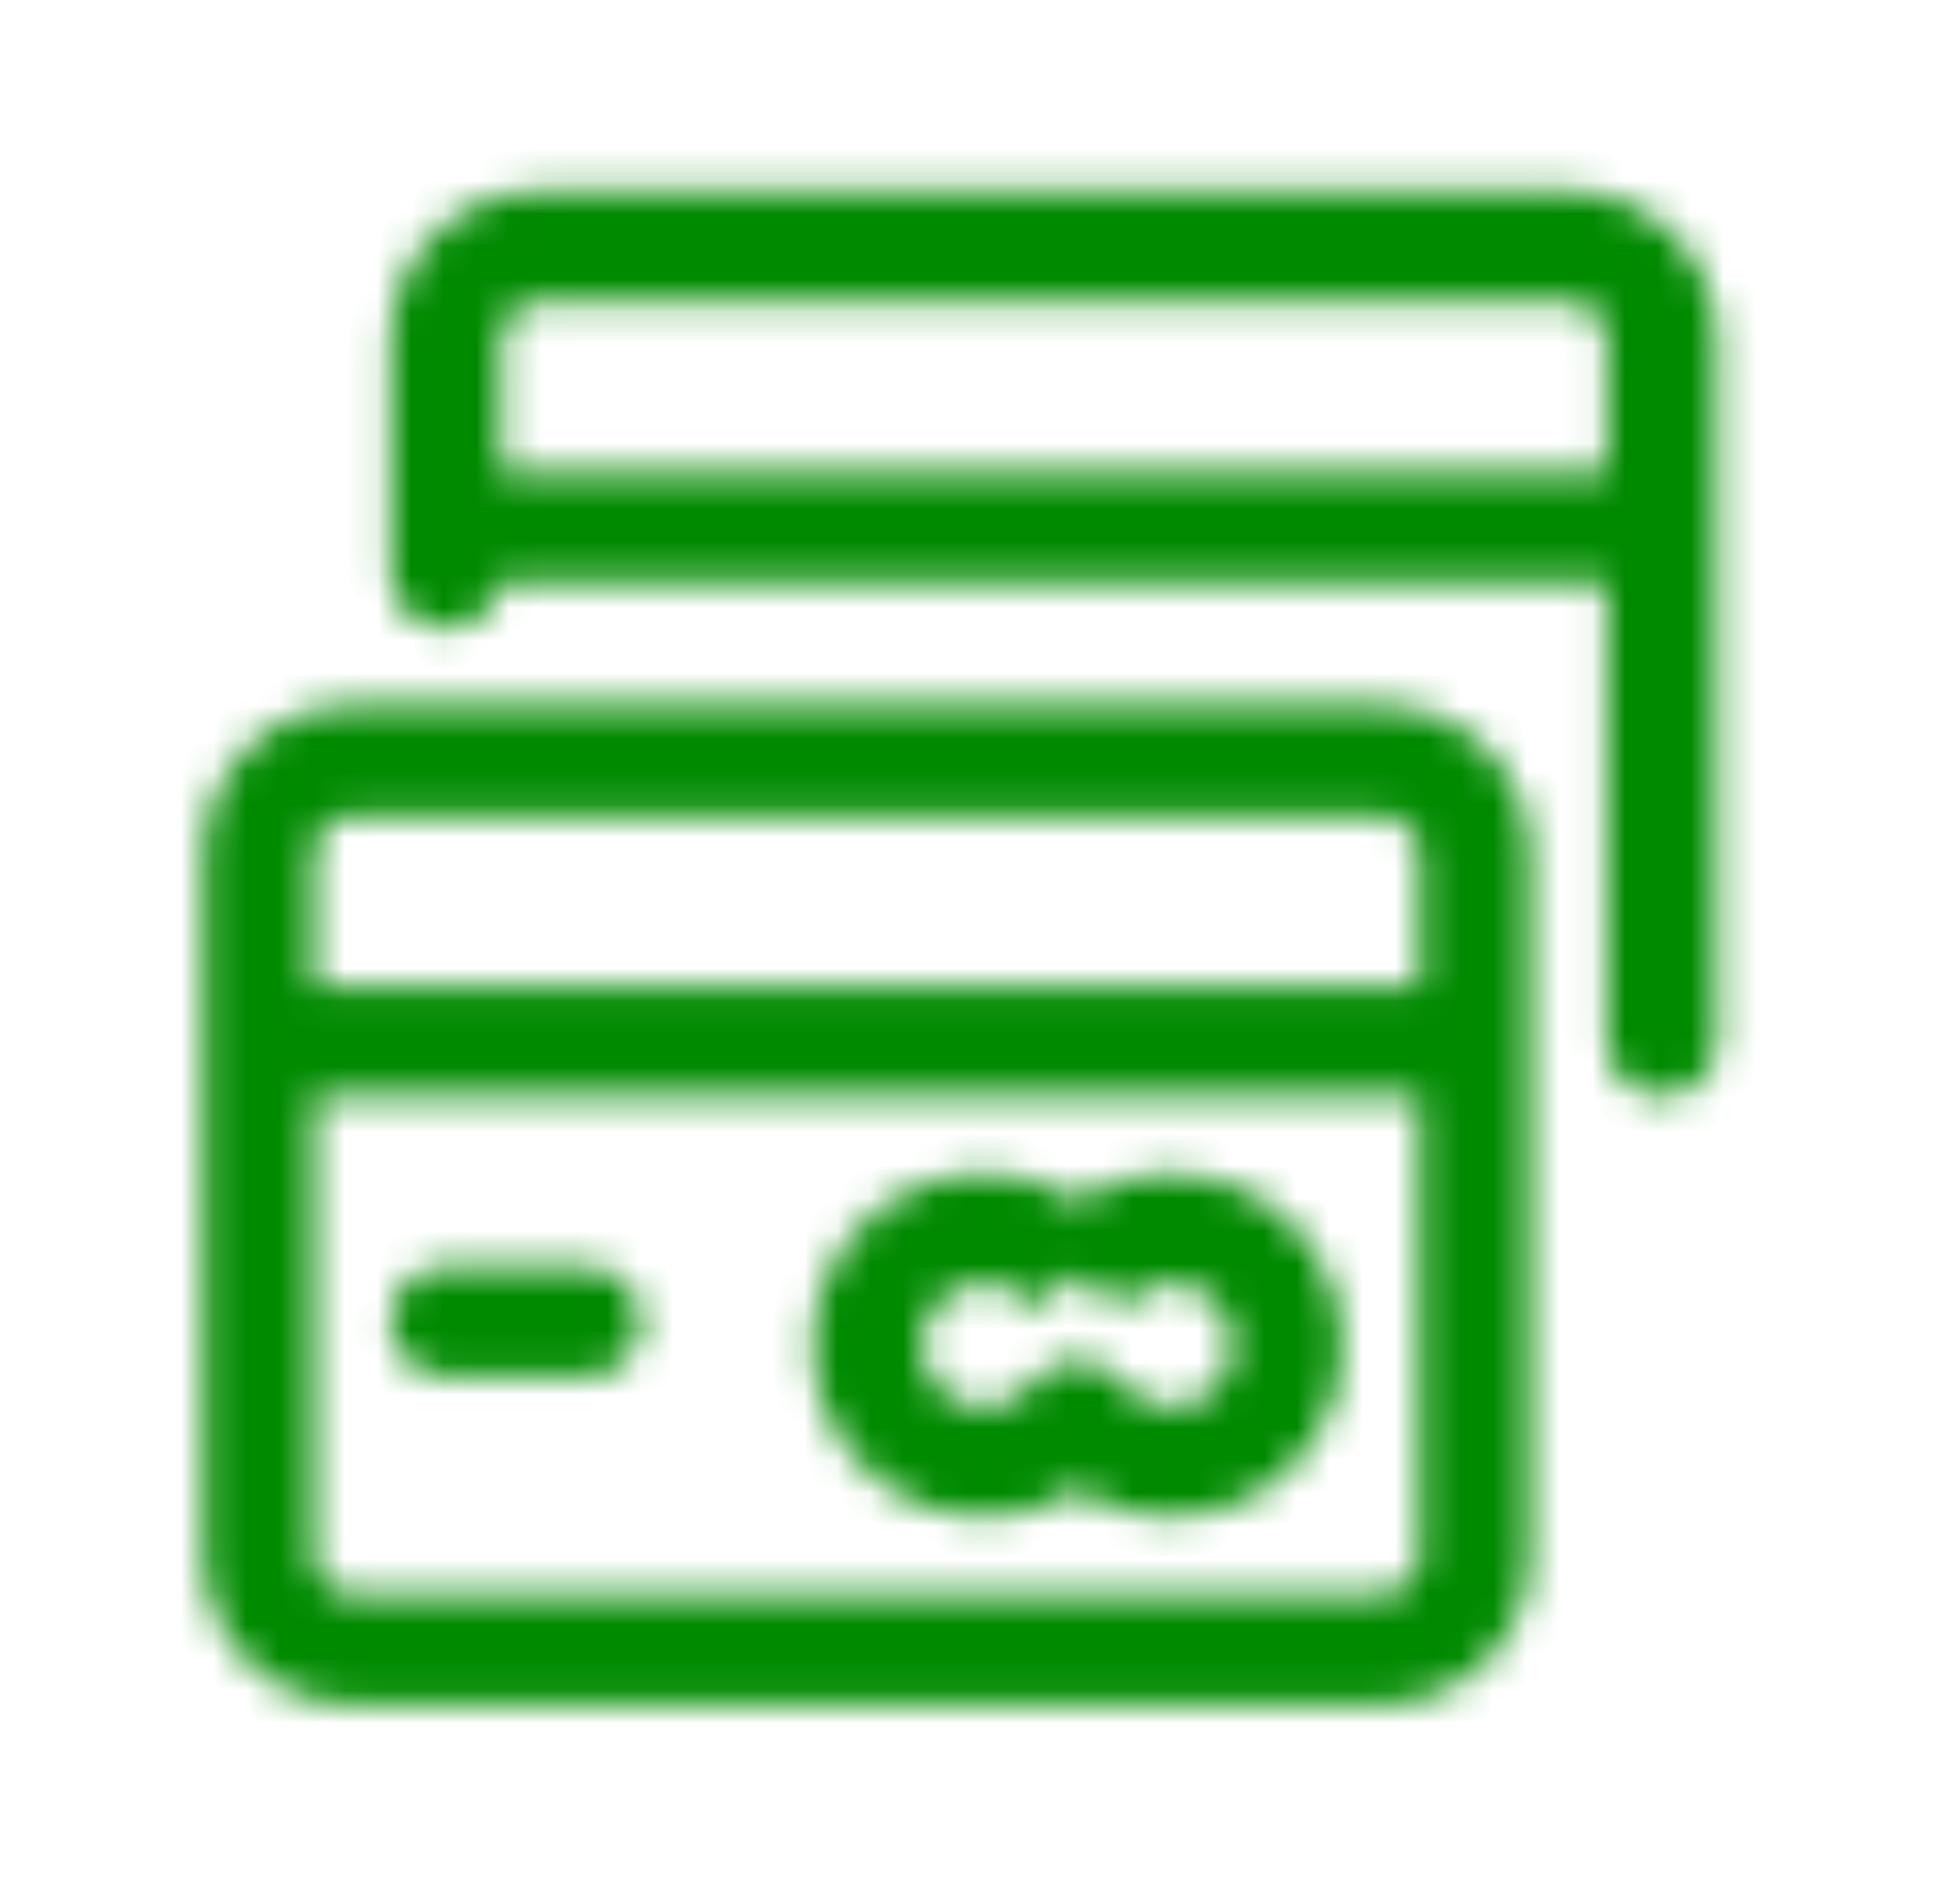
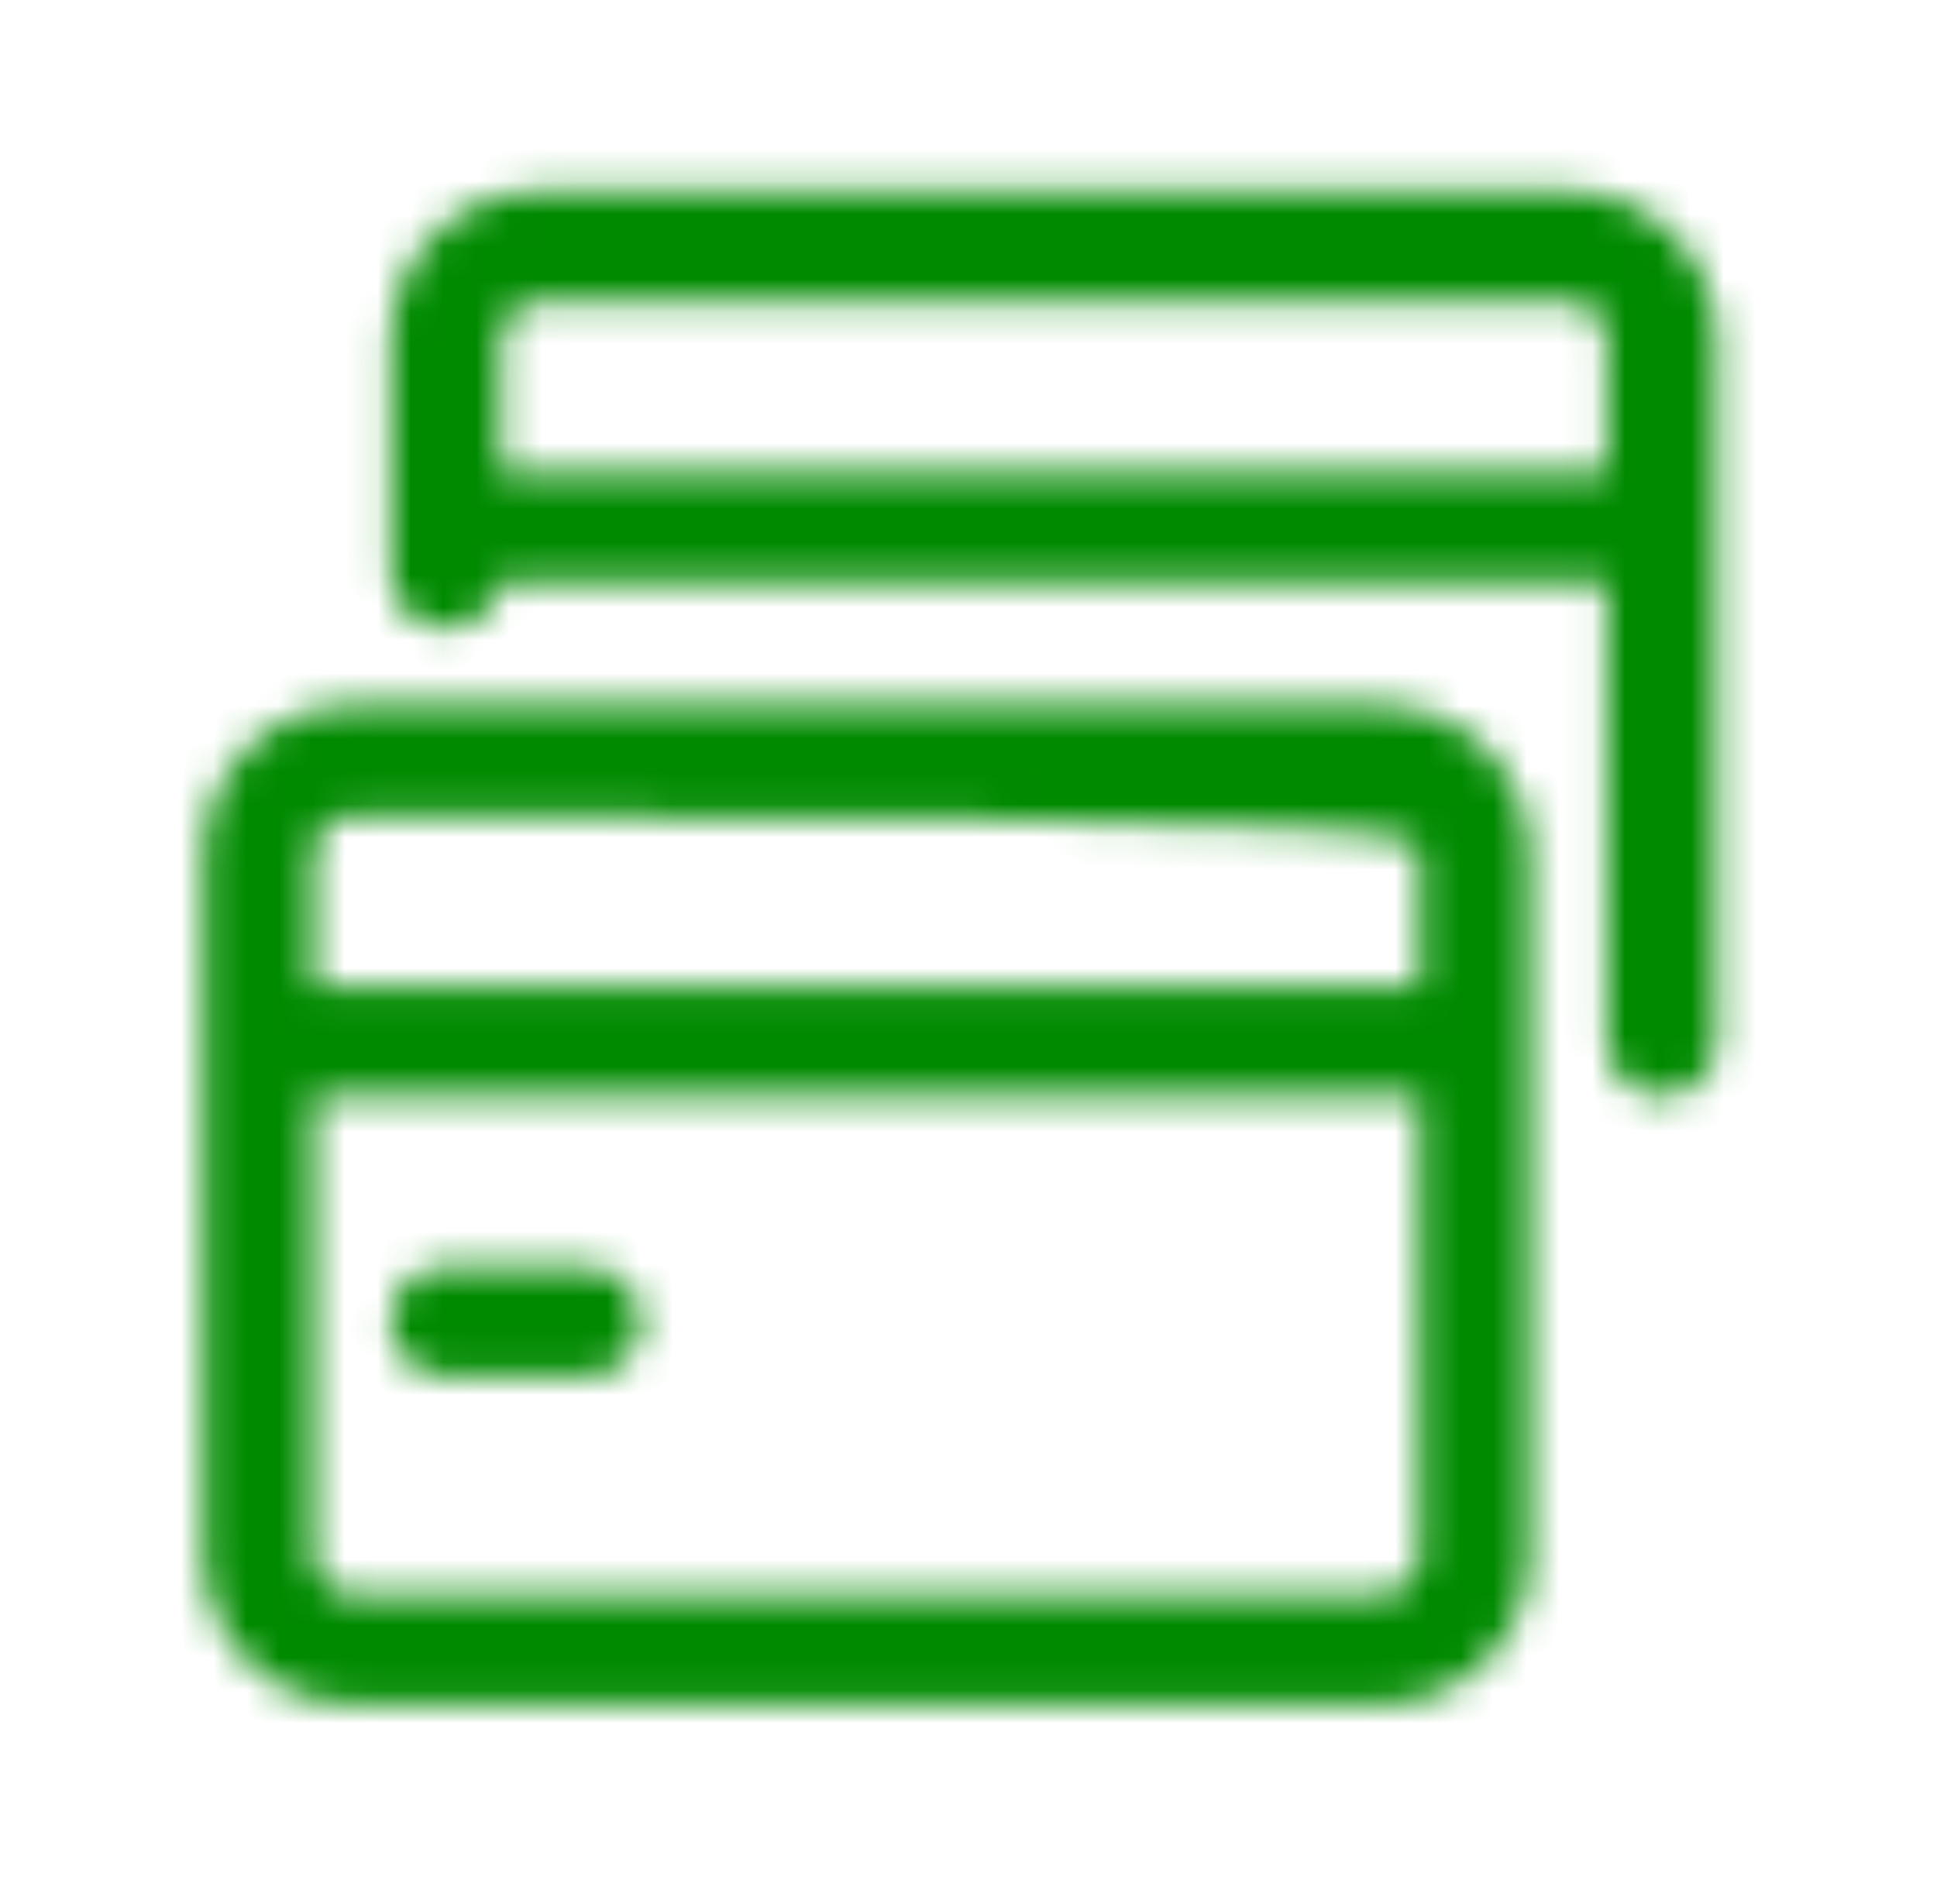
<svg xmlns="http://www.w3.org/2000/svg" width="59" height="58" viewBox="0 0 59 58" fill="none">
  <mask id="mask0_1891_21095" style="mask-type:alpha" maskUnits="userSpaceOnUse" x="6" y="5" width="47" height="47">
    <path d="M16.426 5.819C15.225 5.819 14.073 6.297 13.223 7.146C12.374 7.996 11.896 9.148 11.896 10.349V17.474C11.896 18.402 12.649 19.154 13.576 19.154C14.417 19.154 15.114 18.536 15.237 17.729H48.946V31.724C48.946 32.652 49.699 33.404 50.626 33.404C51.554 33.404 52.306 32.652 52.306 31.724V10.349C52.306 9.148 51.829 7.996 50.98 7.146C50.13 6.297 48.978 5.819 47.776 5.819H16.426ZM48.946 14.369H15.256V10.349C15.256 10.039 15.38 9.741 15.599 9.522C15.818 9.303 16.116 9.179 16.426 9.179H47.776C48.087 9.179 48.384 9.303 48.604 9.522C48.823 9.741 48.946 10.039 48.946 10.349V14.369Z" fill="black" />
    <path d="M11.896 40.274C11.896 39.346 12.649 38.594 13.576 38.594H17.851C18.779 38.594 19.531 39.346 19.531 40.274C19.531 41.202 18.779 41.954 17.851 41.954H13.576C12.649 41.954 11.896 41.202 11.896 40.274Z" fill="black" />
-     <path d="M31.527 35.983C31.984 36.126 32.417 36.329 32.814 36.587C33.211 36.329 33.644 36.126 34.101 35.983C35.151 35.655 36.278 35.665 37.322 36.013C38.365 36.361 39.273 37.029 39.917 37.922C40.56 38.814 40.906 39.886 40.906 40.987C40.906 42.087 40.56 43.16 39.917 44.052C39.273 44.945 38.365 45.612 37.322 45.96C36.278 46.308 35.151 46.319 34.101 45.991C33.644 45.848 33.211 45.644 32.814 45.387C32.417 45.644 31.984 45.848 31.527 45.991C30.477 46.319 29.35 46.308 28.306 45.96C27.262 45.612 26.354 44.945 25.711 44.052C25.067 43.16 24.721 42.087 24.721 40.987C24.721 39.886 25.067 38.814 25.711 37.922C26.354 37.029 27.262 36.361 28.306 36.013C29.35 35.665 30.477 35.655 31.527 35.983ZM31.47 39.857C31.233 39.541 30.902 39.308 30.525 39.19C30.148 39.072 29.743 39.076 29.369 39.201C28.994 39.326 28.668 39.566 28.437 39.886C28.206 40.207 28.081 40.592 28.081 40.987C28.081 41.382 28.206 41.767 28.437 42.088C28.668 42.408 28.994 42.648 29.369 42.773C29.743 42.898 30.148 42.901 30.525 42.784C30.902 42.666 31.233 42.432 31.47 42.116C31.787 41.693 32.285 41.444 32.814 41.444C33.343 41.444 33.84 41.693 34.158 42.116C34.395 42.432 34.725 42.666 35.102 42.784C35.48 42.901 35.884 42.898 36.259 42.773C36.634 42.648 36.96 42.408 37.191 42.088C37.422 41.767 37.546 41.382 37.546 40.987C37.546 40.592 37.422 40.207 37.191 39.886C36.96 39.566 36.634 39.326 36.259 39.201C35.884 39.076 35.48 39.072 35.102 39.19C34.725 39.308 34.395 39.541 34.158 39.857L32.814 38.849L31.47 39.857Z" fill="black" />
-     <path d="M6.196 47.399C6.196 49.901 8.224 51.929 10.726 51.929H42.076C44.578 51.929 46.606 49.901 46.606 47.399V26.024C46.606 23.523 44.578 21.494 42.076 21.494H10.726C8.224 21.494 6.196 23.523 6.196 26.024V47.399ZM10.726 24.854H42.076C42.722 24.854 43.246 25.378 43.246 26.024V30.044H9.556V26.024C9.556 25.378 10.08 24.854 10.726 24.854ZM43.246 33.404V47.399C43.246 48.045 42.722 48.569 42.076 48.569H10.726C10.08 48.569 9.556 48.045 9.556 47.399V33.404H43.246Z" fill="black" />
+     <path d="M6.196 47.399C6.196 49.901 8.224 51.929 10.726 51.929H42.076C44.578 51.929 46.606 49.901 46.606 47.399V26.024C46.606 23.523 44.578 21.494 42.076 21.494H10.726C8.224 21.494 6.196 23.523 6.196 26.024V47.399ZM10.726 24.854C42.722 24.854 43.246 25.378 43.246 26.024V30.044H9.556V26.024C9.556 25.378 10.08 24.854 10.726 24.854ZM43.246 33.404V47.399C43.246 48.045 42.722 48.569 42.076 48.569H10.726C10.08 48.569 9.556 48.045 9.556 47.399V33.404H43.246Z" fill="black" />
  </mask>
  <g mask="url(#mask0_1891_21095)">
    <path d="M0.452 0.075H58.052V57.675H0.452V0.075Z" fill="#008A00" />
  </g>
</svg>